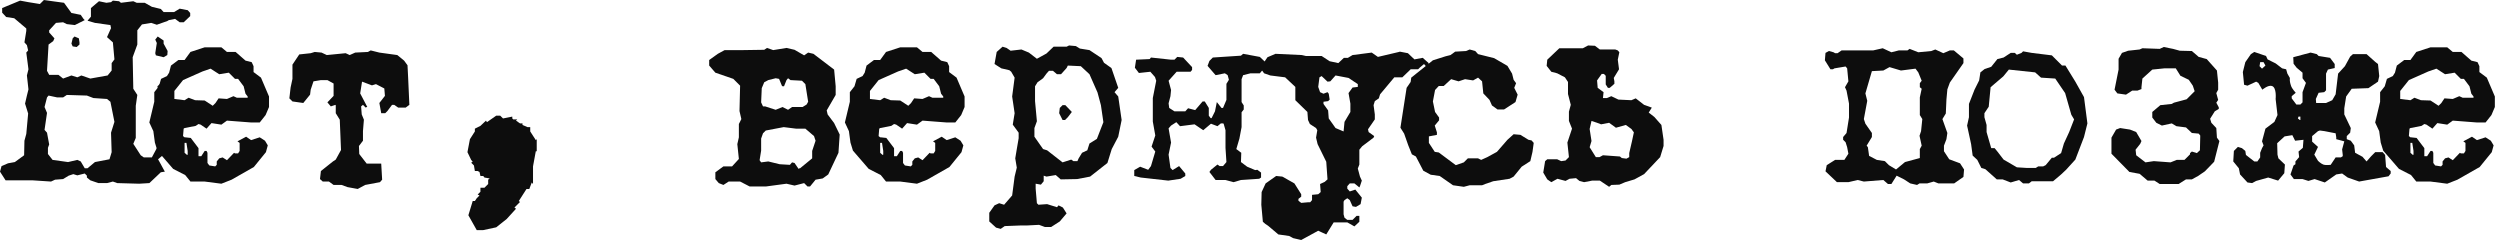
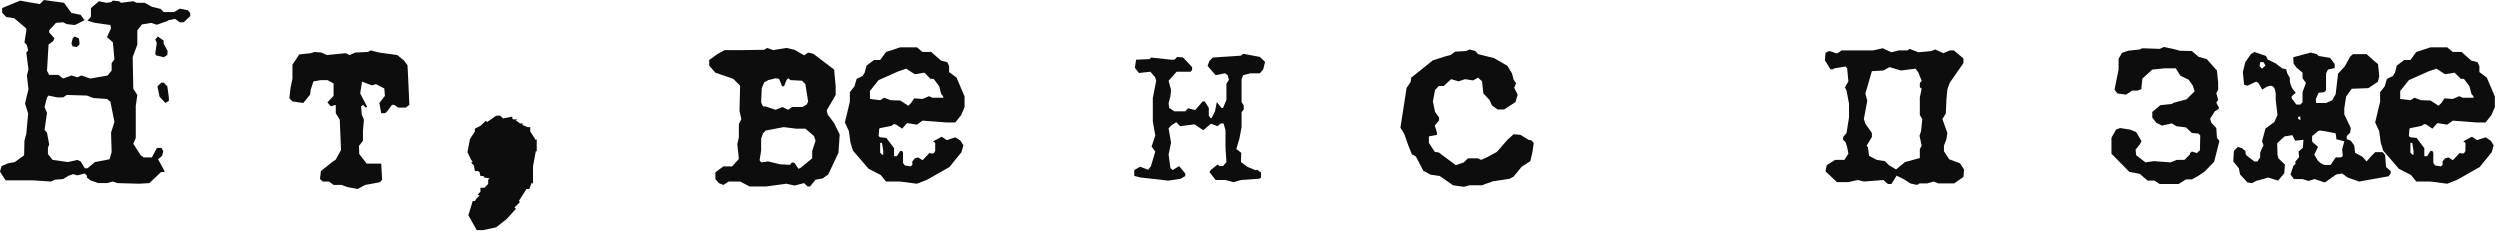
<svg xmlns="http://www.w3.org/2000/svg" width="388" height="38" viewBox="0 0 388 38" fill="none">
  <path d="M387.201 16.608L386.673 17.856L385.761 19.008H384.417L381.921 18.816L380.673 18.72L379.809 19.344L378.273 19.104L377.505 19.968L376.593 19.344L376.257 19.248L375.825 19.536L374.097 19.872L373.953 19.968L373.857 21.12L374.097 21.312H374.193L375.057 21.408L376.257 22.992V23.424V24.24H376.689L377.217 23.424H377.505L377.649 23.712V25.296L377.937 25.68L378.849 25.824L379.089 25.584V25.056L379.473 24.576L380.001 24.432L380.673 24.864L381.777 23.712L381.921 23.808H382.401L382.641 23.424V22.176L382.305 21.936L383.649 21.216L384.417 21.744L385.761 21.312L386.577 21.84L387.009 22.56L386.721 23.616L384.849 25.92L381.393 27.888L379.809 28.512L377.217 28.176H375.009L374.193 27.168L372.321 26.208L369.873 23.376L369.489 22.128L369.249 20.352L368.625 19.008L369.393 15.792V14.304L370.113 13.392L370.449 12.24L371.361 11.808L371.697 11.28L371.985 10.176L373.137 9.312H374.097L375.009 8.064L377.217 7.344H379.809L380.673 8.064H382.017L383.553 9.408L384.513 9.648L384.801 10.272V11.184L385.953 12.048L387.201 14.976V16.608ZM383.889 15.168V14.976L383.553 14.544L383.265 13.392L382.401 12.24H381.921L380.961 11.28L379.473 11.52L378.129 10.656L376.881 11.088L373.857 12.432L372.513 14.112V15.36L374.097 15.552L374.721 15.168L375.729 15.552L377.217 15.6L378.465 16.416L378.897 15.984L379.377 15.264L380.673 15.36L381.681 14.928L382.209 15.168H383.889ZM374.577 24V23.424L374.385 22.176H374.097V23.712L374.481 24.048L374.577 24Z" fill="#0D0D0D" />
  <path d="M371.034 26.928L370.698 27.36L366.138 28.176L364.362 27.552L363.498 26.928L362.586 27.072L360.81 28.32L359.226 27.792L358.266 28.08L357.354 27.792H356.01L355.482 27.072L355.962 25.68L356.25 25.488V25.056L356.826 24.384L356.73 23.52L357.402 22.944L357.498 21.696L356.202 21.84L355.77 20.976L354.57 21.168L353.418 22.224L353.466 24L353.61 24.576L354.618 25.536L354.522 26.88L353.562 28.032L352.026 27.552L350.154 28.08L349.53 28.416L348.81 28.32L347.658 27.072L347.466 26.112L346.602 25.056L346.698 23.424L347.322 22.8L347.946 22.992L348.474 23.424L348.57 24.048L349.866 25.056H350.346L350.778 24.432V23.712L351.066 22.992L351.306 22.56L351.066 21.936L351.594 19.968L352.986 18.912L353.466 17.856L353.178 15.36C353.178 15.36 353.37 13.584 352.602 13.344C352.026 13.152 351.114 13.92 351.114 13.92L350.49 12.864L350.154 12.672L348.81 13.296L348.282 13.152L348.09 11.184L348.474 9.648L349.338 8.4L349.866 8.064L351.69 8.688L351.93 9.216L353.178 9.84L354.186 10.608L354.81 10.752L355.002 11.424L355.386 12.096C355.338 12.576 355.434 12.912 355.578 13.344C355.722 13.776 356.298 14.4 356.298 14.4L355.674 14.928V15.264L356.394 16.224H357.018L357.354 15.888V14.304L357.882 12.864L357.354 12.144V11.28L356.442 10.512L355.962 9.888L355.914 8.88L358.602 8.16L359.562 8.4L359.85 8.688L361.626 8.976L362.346 9.936V10.56L361.29 10.8L361.002 11.424V14.016L360.714 14.304L359.85 14.4L359.418 15.36L359.466 15.984H361.002L361.962 15.552L362.49 14.64L362.874 11.424L363.93 10.272L364.746 8.784L365.178 8.4H367.29L368.634 9.6L369.066 9.936L369.258 11.808L369.066 12.672L367.578 13.68L364.986 13.776L364.122 14.976L363.834 16.8V17.76L364.842 19.872L364.746 20.592L364.218 21.12V21.6L364.842 21.84L365.37 22.56L365.514 23.712L366.666 24.336L366.954 24.672L367.29 25.056L368.01 24.24L368.634 23.616H369.786L370.17 24.048L370.314 25.92L371.034 26.544V26.928ZM351.594 10.176L351.306 9.648H350.778L350.682 10.272L351.066 10.656L351.594 10.176ZM357.018 18.624V18.096H356.73L356.634 18.384L356.922 18.624H357.018ZM363.834 21.936L362.586 21.6V21.312L362.49 20.688L360.762 20.352L360.042 20.256L359.754 20.352L358.842 21.12V21.984L359.754 22.8L359.178 24L359.754 24.96C359.754 24.96 360.186 25.392 360.57 25.536C360.954 25.68 361.722 25.584 361.722 25.584L362.49 24.432H363.306L363.594 24.24V24.048L363.498 23.184L363.834 21.936Z" fill="#0D0D0D" />
  <path d="M344.451 21.888L343.635 25.104L342.195 26.592L341.139 27.312L340.179 27.84H339.267L338.115 28.56H336.003H335.187L334.371 28.032H333.315L332.067 26.976L330.483 26.688L327.699 23.856V21.36L328.419 20.112L329.043 19.872L330.579 20.112L331.539 20.496L332.355 21.888L332.163 22.32L331.443 23.232L331.539 24.096L332.979 25.2L334.275 25.008L336.867 25.2L337.827 24.816H339.027L339.891 23.952V23.76L340.179 23.52L340.947 23.76L341.427 23.328L341.475 21.264V21.024L341.235 20.736L340.179 20.64L339.267 19.776L337.779 19.584L337.059 19.152L335.523 19.488L334.659 19.056L334.035 18.24V17.376L335.283 16.32L337.059 16.128L337.395 15.936L339.363 15.408L340.611 14.16L340.323 13.296L339.699 12.384L338.403 11.76L337.683 10.608H335.907L334.035 10.8L332.499 12.192L332.355 13.536V13.824L331.731 14.064H330.915L329.955 14.688L328.611 14.496L328.179 13.92L328.803 10.8V9.12L329.331 8.208L330.291 7.872L332.067 7.68L332.499 7.488L335.187 7.584L335.811 7.296L337.251 7.584L338.307 7.872L340.179 7.92L341.235 8.832L342.483 9.168L344.067 10.944L344.259 12.816V13.92L343.971 14.448L344.259 15.504L343.971 15.936L344.355 16.656V16.896L343.731 17.28L343.011 18.432L343.203 19.056L343.971 19.872L344.067 21.36L344.451 21.888Z" fill="#0D0D0D" />
-   <path d="M323.965 19.152L323.437 21.264L322.093 24.768L320.653 26.352L319.885 27.072L318.637 28.128H315.325L314.893 28.464H313.981L313.357 27.936L312.061 28.32L310.813 27.84H309.901L308.125 26.256L307.501 26.064L306.877 24.816L306.157 24.144L305.917 22.368L305.293 19.488L305.581 18.192V16.128L306.445 13.92L307.165 12.48L307.357 11.232L308.029 10.704L309.037 10.368L309.997 9.168L310.957 8.928L312.061 8.208H312.685L313.021 8.496L313.741 8.208L313.981 7.968L315.325 8.208L318.445 8.592L320.029 10.176H320.557L322.093 12.672L323.437 15.072L323.965 19.152ZM321.901 18.528L321.469 17.808L320.509 14.448L318.973 12.192L316.765 12.048L315.853 11.232L311.773 10.8L310.909 11.856L308.941 13.536L308.653 16.56L307.981 17.568V18.192L308.317 19.392V20.496L309.037 22.992H309.565L309.997 23.52L310.957 24.768L313.021 25.968L314.557 26.064H315.949L316.333 25.824H317.101L317.485 25.632L318.445 24.48H318.781L319.885 23.76L320.317 22.272L321.133 20.496L321.901 18.528Z" fill="#0D0D0D" />
  <path d="M304.822 26.304L304.726 27.456L303.286 28.464H301.606H300.838L300.118 28.176L299.11 28.464H297.91L297.526 28.704L296.47 28.464L295.51 27.84L294.358 27.264L293.542 28.56H293.014L292.294 27.936L289.27 28.176L288.31 27.936L286.87 28.272H285.094L283.318 26.592L283.51 25.632L284.806 24.816H286.246L286.87 23.856L286.678 22.848L286.438 22.08L286.054 21.696V21.264L286.582 20.64L286.966 18.24V16.08L286.582 14.064L286.342 13.536L286.87 12.624L286.678 10.608L286.438 10.32L284.71 10.608L284.47 10.752H284.086L283.222 9.36L283.318 8.208L283.846 7.92L284.566 8.112L284.806 8.256H285.19L285.814 7.824H287.398H289.078H290.71L292.198 7.488L293.542 8.112L294.694 7.824H296.038L296.374 7.584L297.718 8.112L299.734 7.92L300.358 7.68L301.606 8.256L302.614 7.824H303.238L304.726 9.072V9.792L302.614 12.816L302.23 13.872L302.086 15.456L301.99 17.616L301.462 18.48L302.23 20.64L302.086 21.6L301.702 22.608V23.472L302.518 24.72L304.198 25.344L304.822 26.304ZM298.342 18.48L297.958 17.856V16.368V15.12L298.246 13.776L297.958 13.536V12.912L298.246 12.528L297.718 11.232L297.286 10.656L295.03 10.944L293.254 10.416L292.294 10.944L290.518 11.04L289.51 14.496L289.798 15.648L289.27 18.48L289.51 19.2L290.518 20.64V21.264L289.702 22.608L289.894 22.848L290.086 24.192L291.286 24.816L292.534 25.008L293.158 25.632L294.262 26.304L295.654 25.152L297.958 24.528V23.136L298.246 22.608L297.91 21.072L298.15 20.352L298.342 18.48Z" fill="#0D0D0D" />
-   <path d="M258.185 22.656L257.657 24.384L255.161 27.024L253.673 27.84L252.233 28.272L251.321 28.656L250.073 28.704L249.737 28.992L248.297 28.032H247.097L245.849 28.272L245.129 28.08L244.601 27.648L243.593 27.744L242.969 28.08L241.721 27.744L240.761 28.272L240.137 27.84L239.513 26.784L239.801 25.008L240.137 24.72H241.673L242.297 25.008L242.969 24.912L243.497 24.384L243.257 22.128L243.977 19.968L243.497 18.768V17.328L243.785 16.272L243.353 14.592V12.72L242.873 12L241.673 11.376L240.761 11.136L240.041 10.224L240.137 9.264L242.009 7.488H243.785H245.657L246.473 7.056L247.529 7.104L248.297 7.68H250.697L251.081 7.824L251.321 8.112L251.081 9.264L251.273 10.752L250.457 12.096L250.553 12.624V13.008L249.833 13.632H249.545L249.209 13.104V11.76L248.921 11.472H248.585L247.865 12.48L247.961 13.632L248.873 14.304L248.777 15.216H249.401L250.073 14.928L251.177 15.456L253.193 15.552L253.865 15.264L255.161 16.272L256.361 16.704L255.881 17.472L256.745 18.144L257.849 19.392L258.185 21.696V22.656ZM253.577 20.544L253.193 20.016L252.329 19.392L250.793 19.824L249.737 19.056L248.489 19.296L247.865 19.056L247.001 18.768L246.713 20.016L247.001 21.888L246.713 22.848L247.673 24.384H248.249L248.777 24.096L251.417 24.288L251.705 24.528L252.425 24.624L252.857 24.384V23.76L253.289 21.888L253.577 20.544Z" fill="#0D0D0D" />
  <path d="M238.034 22.176L237.842 23.568L237.506 25.008L236.162 25.872L234.914 27.408L234.29 27.744L231.746 28.128L230.498 28.56L230.018 28.752H228.098L227.186 28.992L225.506 28.752L223.442 27.312L222.05 27.12L220.898 26.496L219.746 24.288L219.122 23.952L218.546 22.512L217.922 20.736L217.346 19.824L218.306 13.632L218.93 12.72L219.026 12.048L222.386 9.36L224.354 8.736L225.122 8.544L225.842 8.016L227.522 7.92L228.098 7.68L228.962 7.92L229.394 8.4L231.89 9.024L233.954 10.224L234.674 11.424L234.914 12.384L235.298 12.912L235.01 13.632L235.538 14.688L235.202 15.84L233.426 16.992H232.418L231.554 16.368L231.17 15.504L230.21 14.496L230.018 12.624L229.394 12.048L228.626 12.48L227.378 12.288L226.37 12.624L225.218 12.288L224.066 13.344H223.298L222.722 13.968L222.386 15.744L222.722 17.376L223.346 18.24V18.672L222.674 19.488L223.01 20.544V20.928L221.762 21.168V22.176L222.674 23.568L223.298 23.664L225.938 25.632L227.186 25.2L227.81 24.576H229.394L229.874 24.816L230.834 24.384L232.322 23.568L233.954 21.696L234.914 20.832L235.97 20.928L237.218 21.696L237.698 21.792L238.034 22.176Z" fill="#0D0D0D" />
-   <path d="M221.724 10.752L221.004 9.936L220.38 10.464L220.092 10.752H218.94L217.644 12H217.02H216.396L214.188 14.64L213.996 15.264L213.372 15.696L213.18 16.32L213.372 17.76V18.528L212.316 20.064L212.412 20.496L213.276 21.12L213.18 21.36L211.404 22.704L210.972 23.232V24.816V25.536L210.732 26.16L211.068 27.408L211.356 28.032L211.068 28.896L210.972 29.088L210.204 28.464H209.484L209.1 28.896V29.28L209.484 29.712L210.348 29.424L211.356 30.672L211.164 31.68L210.444 32.112L209.916 32.016L209.484 31.056L209.1 30.768L208.668 31.056L208.524 31.296V33.264L208.668 33.792L209.1 34.128H209.916L210.54 33.504H210.972V34.416L210.204 35.136L209.1 34.512H206.988L205.836 36.384L204.588 35.808L201.948 37.248L200.7 36.96L200.076 36.624L198.396 36.384L198.06 36.096L196.812 35.04L196.38 34.752L195.996 34.416L195.756 31.776L195.804 29.808L196.428 28.464L198.06 27.312L199.02 27.408L200.892 28.464L201.948 30.144V30.528L201.516 30.864V31.152L201.948 31.488L203.004 31.392H203.34L203.628 31.056V30.24L204.588 30.144L204.972 29.808L204.876 28.56L205.596 28.224L206.028 27.84L205.836 25.104L204.492 22.368L204.252 21.36L204.444 20.208L204.252 19.872L203.292 19.248L203.004 18.624L202.908 17.376L201.036 15.552V13.488L199.452 12L197.148 11.712L196.188 11.376L195.804 10.848L196.092 9.792L196.716 8.88L197.964 8.352L202.044 8.544L202.668 8.688H205.116L206.364 9.504L207.708 9.792L208.572 8.976H209.196L209.916 8.544L212.892 8.16L213.852 8.832L217.116 8.064L217.26 8.016L218.508 8.256L219.516 9.216L220.812 8.976L221.724 9.792V10.752ZM210.732 13.488V13.056L209.292 12.096L207.276 11.712L206.46 12.624L206.028 12.672L205.116 11.808L204.78 12L204.588 13.488L204.876 14.304L205.404 14.544L206.028 14.304L206.22 14.544L206.364 15.456L206.124 15.696L205.404 15.792V16.128L206.124 17.136L206.22 18.384L207.276 19.872L208.524 20.4L208.668 18.912L209.58 17.376V16.08L209.292 14.448L209.916 13.584L210.732 13.488Z" fill="#0D0D0D" />
  <path d="M196.341 9.6L196.053 10.752L195.525 11.376H194.085L192.933 11.664L192.693 12.288V14.592V15.84L193.029 16.368V16.992L192.693 17.424V19.728L192.357 21.504L191.877 23.136L192.645 23.712L192.597 25.152L193.557 25.872L194.805 26.4L195.141 26.352L195.717 26.784V27.552L195.429 27.744L192.597 27.936L191.445 28.272L190.197 27.936H188.661L187.701 26.688L187.941 26.352L188.949 25.536L189.285 25.776H189.813L190.341 25.152L190.197 22.944V20.208L189.909 19.2L189.813 19.152H189.477L188.949 19.584L187.941 19.2L186.741 20.208L185.397 19.296L183.141 19.584L182.565 18.96L181.749 19.488L181.365 19.92L181.749 22.128L181.365 24L181.653 26.064L181.989 26.4L182.997 25.776L183.957 26.928V27.312L183.237 27.744L181.317 28.032L177.045 27.552L176.037 27.312V26.4L176.949 25.872L178.197 26.352L178.629 25.776L179.301 23.52L178.725 22.752L179.301 21.024L178.917 18.864V15.216L179.445 12.528L179.253 11.952L178.533 11.136L176.757 11.328L176.133 10.512L176.325 9.264L178.437 9.168L178.629 8.928L181.749 9.264H182.277L182.709 8.832L183.621 8.928L185.013 10.416V10.848L184.773 11.136H182.613L181.365 12.528L181.749 13.968L181.653 14.928L181.365 16.032L181.461 16.752L182.277 17.28H183.957L184.389 16.8L185.493 17.088L186.645 15.744H186.981L187.605 16.752V17.952L187.893 18.336H188.037L188.565 17.28L188.853 15.84L189.573 16.752H189.813L190.341 15.504V13.008L190.725 12.384L190.533 11.664L190.101 11.376L188.661 11.664L187.413 10.224L187.701 9.456L188.229 8.928L192.597 8.64L192.933 8.352L195.525 8.832L196.341 9.6Z" fill="#0D0D0D" />
-   <path d="M174.078 18.624L173.55 21.216L172.542 23.136L171.87 25.296L169.182 27.408L167.166 27.792L164.622 27.84L163.854 27.168L162.414 27.408L161.982 27.264V28.128L161.55 28.656L160.734 28.512V29.28L160.926 31.536L161.166 31.776L162.51 31.68L164.046 32.16L164.286 31.872L164.958 32.208L165.534 33.12L164.478 34.368L163.134 35.232H162.174L161.262 34.896L159.39 34.992H158.43L155.934 35.088L155.31 35.52L154.59 35.328L153.534 34.368V33.024L154.35 31.872L155.07 31.536L155.838 31.776L157.086 30.336L157.47 27.408L157.806 26.016L157.566 24.576L157.806 23.136L158.094 21.456V20.592L157.182 19.344L157.47 17.568L157.086 14.976L157.47 12.048L156.942 11.136L156.654 10.896L155.406 10.608L154.35 9.936L154.686 8.064L155.598 7.248L156.222 7.44L156.846 7.872L158.526 7.68L159.678 8.16L160.926 9.12L162.414 8.304L163.518 7.248H164.67H165.534L165.918 7.056L166.974 7.152L167.598 7.536L169.086 7.776L170.958 9.024L171.342 9.744L172.494 10.56L173.55 13.632L172.974 14.304L173.55 14.976L174.078 18.624ZM171.246 18.96L170.862 16.32L170.334 14.352L169.086 11.52L167.742 10.272L165.726 10.176L165.534 10.56L164.67 11.52H164.046L163.422 10.992H162.798L162.414 11.424L161.886 12.144L161.022 12.768L160.638 13.392V15.696L160.926 18.816L160.542 19.872V21.216L161.886 23.136L162.51 23.328L164.91 25.2L166.254 24.768L166.59 25.008H167.214L167.406 24.576L167.934 23.712L168.75 23.328L169.086 22.272L170.238 21.552L171.246 18.96ZM166.35 17.376L165.726 18.192L165.294 18.624H164.91L164.382 17.568L164.478 16.752L164.91 16.32H165.342L166.35 17.376Z" fill="#0D0D0D" />
  <path d="M149.704 16.608L149.176 17.856L148.264 19.008H146.92L144.424 18.816L143.176 18.72L142.312 19.344L140.776 19.104L140.008 19.968L139.096 19.344L138.76 19.248L138.328 19.536L136.6 19.872L136.456 19.968L136.36 21.12L136.6 21.312H136.696L137.56 21.408L138.76 22.992V23.424V24.24H139.192L139.72 23.424H140.008L140.152 23.712V25.296L140.44 25.68L141.352 25.824L141.592 25.584V25.056L141.976 24.576L142.504 24.432L143.176 24.864L144.28 23.712L144.424 23.808H144.904L145.144 23.424V22.176L144.808 21.936L146.152 21.216L146.92 21.744L148.264 21.312L149.08 21.84L149.512 22.56L149.224 23.616L147.352 25.92L143.896 27.888L142.312 28.512L139.72 28.176H137.512L136.696 27.168L134.824 26.208L132.376 23.376L131.992 22.128L131.752 20.352L131.128 19.008L131.896 15.792V14.304L132.616 13.392L132.952 12.24L133.864 11.808L134.2 11.28L134.488 10.176L135.64 9.312H136.6L137.512 8.064L139.72 7.344H142.312L143.176 8.064H144.52L146.056 9.408L147.016 9.648L147.304 10.272V11.184L148.456 12.048L149.704 14.976V16.608ZM146.392 15.168V14.976L146.056 14.544L145.768 13.392L144.904 12.24H144.424L143.464 11.28L141.976 11.52L140.632 10.656L139.384 11.088L136.36 12.432L135.016 14.112V15.36L136.6 15.552L137.224 15.168L138.232 15.552L139.72 15.6L140.968 16.416L141.4 15.984L141.88 15.264L143.176 15.36L144.184 14.928L144.712 15.168H146.392ZM137.08 24V23.424L136.888 22.176H136.6V23.712L136.984 24.048L137.08 24Z" fill="#0D0D0D" />
  <path d="M130.321 20.88L130.129 23.712L128.545 27.072L127.681 27.696L126.577 27.888L125.713 28.944H125.329L124.801 28.416L123.313 28.8L122.065 28.512L118.849 28.944H117.265H116.353L114.865 28.176H113.089L112.273 28.704L111.553 28.416L111.025 27.792V26.736L112.273 25.824H113.617L114.673 24.672L114.433 22.368L114.673 21.312V19.248L115.057 18.48L114.769 17.232L114.865 13.296L113.809 12.24L111.025 11.28L110.065 10.176V9.312L111.409 8.352L112.465 7.776H114.241H115.393L118.609 7.728L119.041 7.44L120.001 7.776L122.065 7.44L123.313 7.728L124.801 8.592L125.425 8.16L126.241 8.352L129.457 10.8L129.697 13.392V14.736L128.305 17.136L128.449 17.76L129.457 19.104L130.321 20.88ZM125.425 15.792L124.993 13.056L124.465 12.528L122.689 12.432L122.305 12.144L122.065 12.432L121.681 13.392H121.441L121.345 13.296L120.913 12.24L120.385 12.144L119.233 12.432L118.609 12.768L118.225 13.68L118.129 15.888L118.417 16.512H118.753L120.385 17.04L121.441 16.608L122.305 17.04L122.929 16.608H124.561L125.185 16.224L125.425 15.792ZM126.577 21.84L126.337 21.12L124.993 19.968H123.553L121.633 19.728L118.849 20.256L118.417 20.688L118.129 21.504V23.376L117.889 24.864L118.129 25.2L119.233 25.056L121.009 25.488L122.593 25.584L122.929 25.2L123.313 25.296L123.937 26.208L124.081 26.112H124.177L126.049 24.576V23.424L126.577 21.84Z" fill="#0D0D0D" />
  <path d="M83.3 23.472H83.156L82.724 25.824V26.88V28.56L82.532 28.32L82.148 29.328H81.716L80.516 31.2L80.708 31.344L79.844 32.208L80.084 32.4L78.644 33.984L77.012 35.28L74.996 35.712H73.988L72.692 33.408L73.364 31.2H73.7L73.988 30.768L74.42 30.336L74.132 30.192L74.564 29.76V29.136H75.188L75.764 28.56V27.888L76.004 27.696L75.188 27.552L74.996 27.312H74.564L74.42 26.688L74.132 26.544H73.7L73.556 25.68L73.124 25.248L73.364 25.104L73.124 24.816L72.548 23.616L72.932 21.6L73.7 20.4V19.968L74.564 19.536L75.428 18.72L75.572 18.96L77.012 17.952H77.636L78.068 18.384L79.508 18.096V18.384L79.652 18.528H80.276L80.084 18.72L80.708 19.152H81.092V19.392L81.86 19.728H82.292V20.4L83.156 21.744L83.3 21.6V22.608V23.472Z" fill="#0D0D0D" />
  <path d="M63.533 16.272L62.957 16.704H61.805L61.181 16.272H60.845L60.125 17.232L59.789 17.568H59.165L58.877 15.984L59.741 14.88L59.645 13.728L58.349 13.056L57.725 13.248L56.189 12.672L55.901 14.496L57.005 16.608H56.909L56.765 16.704L56.333 16.272L56.045 16.512L56.141 17.76L56.477 18.576L56.333 20.352V21.84L55.709 22.656L55.757 23.904L56.909 25.392H59.165L59.309 27.888L58.973 28.272L56.669 28.704L55.517 29.328L53.933 29.04L53.021 28.704H51.773L51.053 28.176H50.093L49.661 27.792L49.805 26.544L51.677 25.056L52.109 24.768L52.925 23.28L52.733 18.576L52.109 17.568V16.368L52.061 16.272L51.341 16.512L50.813 15.888L51.773 14.88V12.96L50.813 12.432H49.805L48.653 12.624L48.221 13.92L48.125 14.688L47.069 15.984L45.389 15.744L44.909 15.264L45.101 13.584L45.389 12.24V10.032L46.445 8.448L48.221 8.256L48.845 8.064L49.901 8.16L50.717 8.544L53.645 8.256L54.269 8.544L55.133 8.16L57.101 8.064L57.533 7.824L58.877 8.16L61.661 8.544L62.717 9.408L63.245 10.128L63.341 12L63.533 16.272Z" fill="#0D0D0D" />
-   <path d="M41.751 16.608L41.223 17.856L40.311 19.008H38.967L36.471 18.816L35.223 18.72L34.359 19.344L32.823 19.104L32.055 19.968L31.143 19.344L30.807 19.248L30.375 19.536L28.647 19.872L28.503 19.968L28.407 21.12L28.647 21.312H28.743L29.607 21.408L30.807 22.992V23.424V24.24H31.239L31.767 23.424H32.055L32.199 23.712V25.296L32.487 25.68L33.399 25.824L33.639 25.584V25.056L34.023 24.576L34.551 24.432L35.223 24.864L36.327 23.712L36.471 23.808H36.951L37.191 23.424V22.176L36.855 21.936L38.199 21.216L38.967 21.744L40.311 21.312L41.127 21.84L41.559 22.56L41.271 23.616L39.399 25.92L35.943 27.888L34.359 28.512L31.767 28.176H29.559L28.743 27.168L26.871 26.208L24.423 23.376L24.039 22.128L23.799 20.352L23.175 19.008L23.943 15.792V14.304L24.663 13.392L24.999 12.24L25.911 11.808L26.247 11.28L26.535 10.176L27.687 9.312H28.647L29.559 8.064L31.767 7.344H34.359L35.223 8.064H36.567L38.103 9.408L39.063 9.648L39.351 10.272V11.184L40.503 12.048L41.751 14.976V16.608ZM38.439 15.168V14.976L38.103 14.544L37.815 13.392L36.951 12.24H36.471L35.511 11.28L34.023 11.52L32.679 10.656L31.431 11.088L28.407 12.432L27.063 14.112V15.36L28.647 15.552L29.271 15.168L30.279 15.552L31.767 15.6L33.015 16.416L33.447 15.984L33.927 15.264L35.223 15.36L36.231 14.928L36.759 15.168H38.439ZM29.127 24V23.424L28.935 22.176H28.647V23.712L29.031 24.048L29.127 24Z" fill="#0D0D0D" />
  <path d="M12.336 6.912L11.904 7.296L11.28 7.2L11.088 6.768L11.28 5.952L11.568 5.664L12.24 5.952L12.336 6.576V6.912ZM26.016 7.92L25.968 8.544L25.392 8.88L24.192 8.592L24.096 8.256L24.336 6.672L24.096 6.144L24.48 5.664L25.392 6.288V6.768L26.016 7.92ZM29.52 2.496L28.512 3.456H27.888L27.168 2.928L26.208 3.12L25.968 3.264L24.336 3.84L23.472 3.552L22.032 3.792L21.312 4.704V6.912L20.592 8.88L20.688 13.776L21.312 14.736L21.072 16.416V19.392V21.408L20.688 22.32L21.84 24.096L22.32 24.432H23.568L24.336 22.992L24.72 22.944H25.056L25.344 23.472L25.152 24.192L24.528 24.72L24.72 25.056L25.584 26.64L24.96 26.736L23.184 28.416L21.6 28.512L18.192 28.416L17.52 28.176L16.608 28.416H15.264L14.016 27.984L13.488 27.552V27.264L13.152 26.928L12 27.216L11.376 27.024L10.656 27.264L9.792 27.792L8.544 27.888L7.92 28.176L4.992 27.984H3.792H1.488H0.864L0 26.64L0.24 25.776L1.248 25.344L2.304 25.152L3.744 24.096L3.792 21.84L4.08 20.784L4.368 17.616L3.888 16.08L4.176 14.832L4.416 13.872L4.176 11.712L4.416 10.752L4.08 8.16L4.368 7.824L4.176 7.008L3.792 6.576L4.08 4.8V4.416L2.208 2.832L0.96 2.64L0.336 1.968V1.248L3.12 0.096L4.416 0.336L6.192 0.624L6.816 0L8.16 0.192L9.936 0.432L11.088 2.016L12.528 2.304L12.96 2.928L13.152 3.12L11.616 3.888L10.368 3.744L9.792 3.456L8.688 3.552L7.632 4.704V5.04L8.448 5.952L8.256 6.384L7.536 6.912L7.296 10.992L7.632 11.616H8.448H9.072L9.792 12.192L11.088 11.712L12 12L12.624 11.712L14.016 12.192L16.704 11.712L17.328 10.944V9.792L17.76 9.216L17.52 6.576L16.608 5.76L17.232 4.368L17.136 3.888L14.736 3.552L13.584 3.216L14.112 2.592V1.248L15.36 0.192L16.512 0.432L17.232 0.336L17.52 0.096L18.48 0.192L18.768 0.432L20.688 0.192L21.216 0.432H22.464L23.568 1.056L24.96 1.392L25.392 1.872H27.024L27.888 1.344L29.136 1.584L29.52 2.016V2.496ZM26.208 15.648L25.68 15.984L24.768 15.024L24.432 13.392L25.056 12.816H25.392L25.968 13.392L26.208 15.12V15.648ZM17.76 18.912L17.136 15.792L16.608 15.36L14.496 15.216L13.488 14.832L10.368 14.736L9.792 15.12H8.88L7.536 14.832L7.296 15.12L6.912 16.608L7.296 17.52L6.912 20.16L7.296 20.592L7.632 22.416L7.44 22.944V23.904L8.16 24.816L10.56 25.152L12 24.816L12.528 25.056L13.152 26.112H13.584L14.736 25.152L16.992 24.72L17.328 23.616L17.232 20.592L17.76 18.912Z" fill="#0D0D0D" />
</svg>